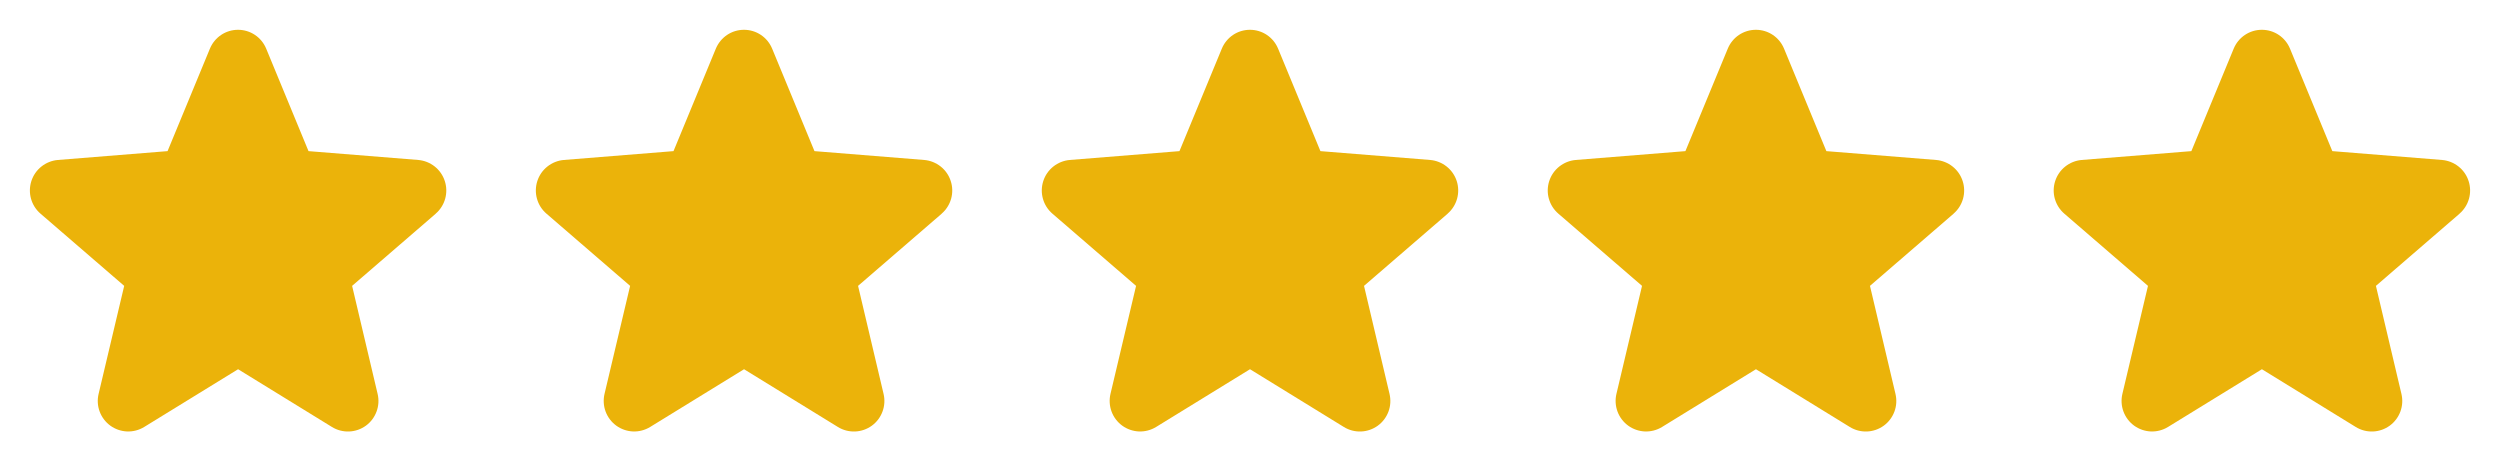
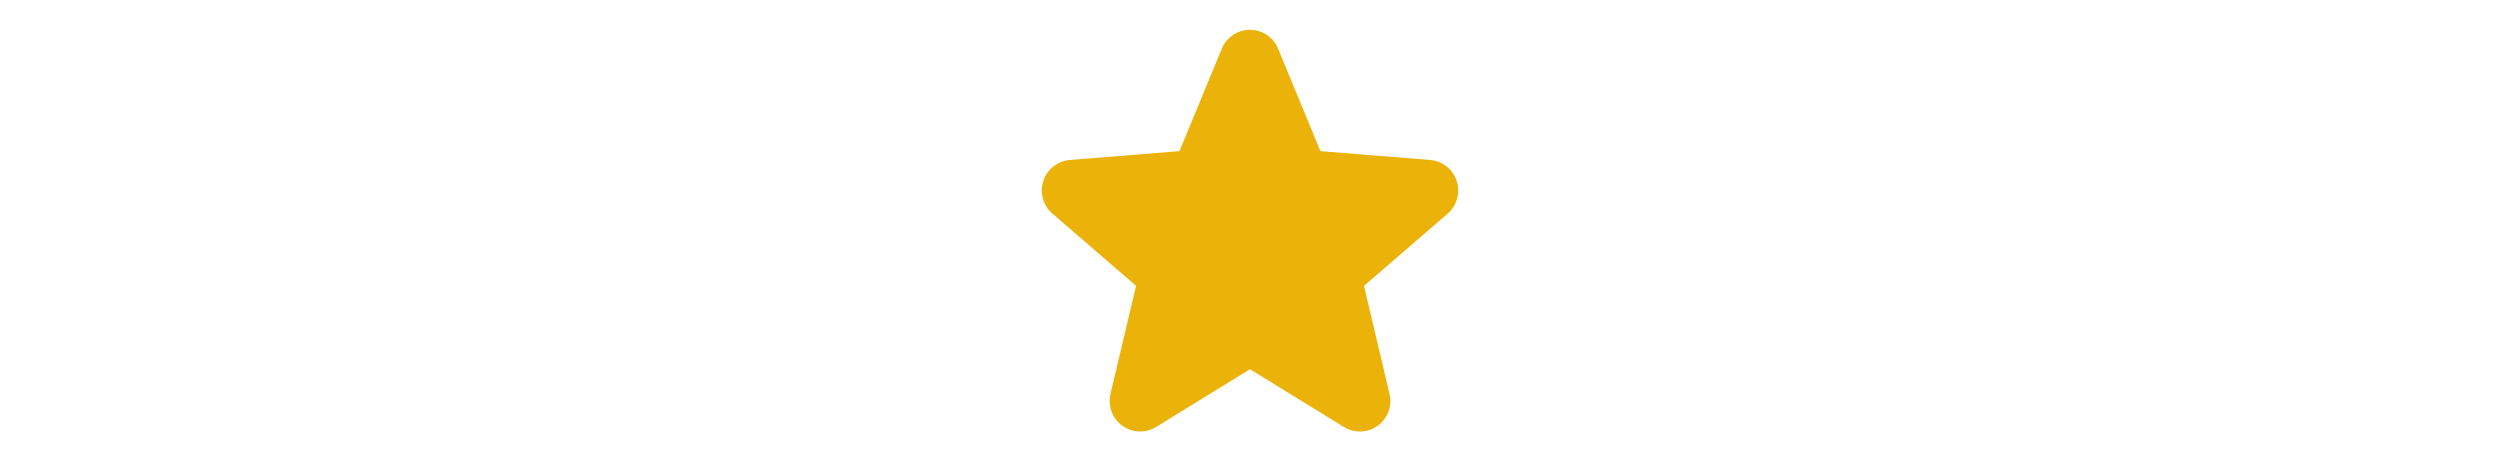
<svg xmlns="http://www.w3.org/2000/svg" width="84" height="16" viewBox="0 0 84 16" fill="none">
-   <path d="M14.643 7.178L11.831 9.605L12.688 13.235C12.735 13.432 12.723 13.638 12.652 13.828C12.582 14.018 12.458 14.184 12.294 14.303C12.13 14.422 11.934 14.49 11.732 14.498C11.53 14.506 11.329 14.454 11.156 14.348L8 12.406L4.842 14.348C4.669 14.453 4.469 14.505 4.267 14.497C4.065 14.488 3.87 14.42 3.706 14.301C3.543 14.182 3.418 14.017 3.348 13.827C3.278 13.638 3.266 13.431 3.313 13.235L4.173 9.605L1.36 7.178C1.207 7.046 1.096 6.872 1.042 6.677C0.988 6.483 0.992 6.276 1.054 6.084C1.116 5.891 1.233 5.722 1.391 5.596C1.549 5.47 1.741 5.393 1.943 5.375L5.63 5.078L7.053 1.635C7.13 1.448 7.261 1.287 7.429 1.174C7.597 1.061 7.796 1.001 7.998 1.001C8.201 1.001 8.399 1.061 8.568 1.174C8.736 1.287 8.867 1.448 8.944 1.635L10.366 5.078L14.054 5.375C14.255 5.392 14.448 5.469 14.606 5.594C14.765 5.72 14.883 5.89 14.945 6.083C15.008 6.275 15.012 6.482 14.958 6.677C14.903 6.872 14.793 7.047 14.639 7.179L14.643 7.178Z" fill="#EBB30A" />
-   <path d="M31.643 7.178L28.831 9.605L29.688 13.235C29.735 13.432 29.723 13.638 29.652 13.828C29.582 14.018 29.458 14.184 29.294 14.303C29.13 14.422 28.934 14.49 28.732 14.498C28.529 14.506 28.329 14.454 28.156 14.348L25 12.406L21.842 14.348C21.669 14.453 21.469 14.505 21.267 14.497C21.065 14.488 20.87 14.42 20.706 14.301C20.543 14.182 20.418 14.017 20.348 13.827C20.278 13.638 20.266 13.431 20.312 13.235L21.172 9.605L18.36 7.178C18.207 7.046 18.096 6.872 18.042 6.677C17.988 6.483 17.992 6.276 18.054 6.084C18.116 5.891 18.233 5.722 18.391 5.596C18.549 5.47 18.741 5.393 18.942 5.375L22.63 5.078L24.052 1.635C24.13 1.448 24.261 1.287 24.429 1.174C24.597 1.061 24.796 1.001 24.998 1.001C25.201 1.001 25.399 1.061 25.568 1.174C25.736 1.287 25.867 1.448 25.944 1.635L27.366 5.078L31.054 5.375C31.256 5.392 31.448 5.469 31.606 5.594C31.765 5.72 31.883 5.89 31.945 6.083C32.008 6.275 32.012 6.482 31.958 6.677C31.903 6.872 31.793 7.047 31.639 7.179L31.643 7.178Z" fill="#EBB30A" />
  <path d="M48.643 7.178L45.831 9.605L46.688 13.235C46.735 13.432 46.723 13.638 46.653 13.828C46.582 14.018 46.458 14.184 46.294 14.303C46.13 14.422 45.934 14.49 45.732 14.498C45.529 14.506 45.329 14.454 45.156 14.348L42 12.406L38.842 14.348C38.669 14.453 38.469 14.505 38.267 14.497C38.065 14.488 37.87 14.42 37.706 14.301C37.543 14.182 37.418 14.017 37.348 13.827C37.278 13.638 37.266 13.431 37.312 13.235L38.172 9.605L35.36 7.178C35.207 7.046 35.096 6.872 35.042 6.677C34.987 6.483 34.992 6.276 35.054 6.084C35.116 5.891 35.233 5.722 35.391 5.596C35.55 5.47 35.741 5.393 35.943 5.375L39.63 5.078L41.053 1.635C41.13 1.448 41.261 1.287 41.429 1.174C41.597 1.061 41.796 1.001 41.998 1.001C42.201 1.001 42.4 1.061 42.568 1.174C42.736 1.287 42.867 1.448 42.944 1.635L44.366 5.078L48.054 5.375C48.255 5.392 48.448 5.469 48.606 5.594C48.765 5.72 48.883 5.89 48.946 6.083C49.008 6.275 49.012 6.482 48.958 6.677C48.903 6.872 48.793 7.047 48.639 7.179L48.643 7.178Z" fill="#EBB30A" />
-   <path d="M65.643 7.178L62.831 9.605L63.688 13.235C63.735 13.432 63.723 13.638 63.653 13.828C63.582 14.018 63.458 14.184 63.294 14.303C63.13 14.422 62.934 14.49 62.732 14.498C62.529 14.506 62.329 14.454 62.156 14.348L59 12.406L55.842 14.348C55.669 14.453 55.469 14.505 55.267 14.497C55.065 14.488 54.87 14.42 54.706 14.301C54.543 14.182 54.418 14.017 54.348 13.827C54.278 13.638 54.266 13.431 54.312 13.235L55.172 9.605L52.36 7.178C52.207 7.046 52.096 6.872 52.042 6.677C51.987 6.483 51.992 6.276 52.054 6.084C52.116 5.891 52.233 5.722 52.391 5.596C52.55 5.47 52.741 5.393 52.943 5.375L56.63 5.078L58.053 1.635C58.13 1.448 58.261 1.287 58.429 1.174C58.597 1.061 58.796 1.001 58.998 1.001C59.201 1.001 59.4 1.061 59.568 1.174C59.736 1.287 59.867 1.448 59.944 1.635L61.366 5.078L65.054 5.375C65.255 5.392 65.448 5.469 65.606 5.594C65.765 5.72 65.883 5.89 65.945 6.083C66.008 6.275 66.012 6.482 65.958 6.677C65.903 6.872 65.793 7.047 65.639 7.179L65.643 7.178Z" fill="#EBB30A" />
-   <path d="M82.643 7.178L79.831 9.605L80.688 13.235C80.735 13.432 80.723 13.638 80.653 13.828C80.582 14.018 80.458 14.184 80.294 14.303C80.13 14.422 79.934 14.49 79.732 14.498C79.529 14.506 79.329 14.454 79.156 14.348L76 12.406L72.842 14.348C72.669 14.453 72.469 14.505 72.267 14.497C72.065 14.488 71.87 14.42 71.706 14.301C71.543 14.182 71.418 14.017 71.348 13.827C71.278 13.638 71.266 13.431 71.312 13.235L72.172 9.605L69.36 7.178C69.207 7.046 69.097 6.872 69.042 6.677C68.987 6.483 68.992 6.276 69.054 6.084C69.116 5.891 69.233 5.722 69.391 5.596C69.549 5.47 69.741 5.393 69.942 5.375L73.63 5.078L75.052 1.635C75.129 1.448 75.26 1.287 75.429 1.174C75.597 1.061 75.796 1.001 75.998 1.001C76.201 1.001 76.4 1.061 76.568 1.174C76.736 1.287 76.867 1.448 76.944 1.635L78.366 5.078L82.054 5.375C82.255 5.392 82.448 5.469 82.606 5.594C82.765 5.72 82.883 5.89 82.945 6.083C83.008 6.275 83.012 6.482 82.958 6.677C82.903 6.872 82.793 7.047 82.639 7.179L82.643 7.178Z" fill="#EBB30A" />
</svg>